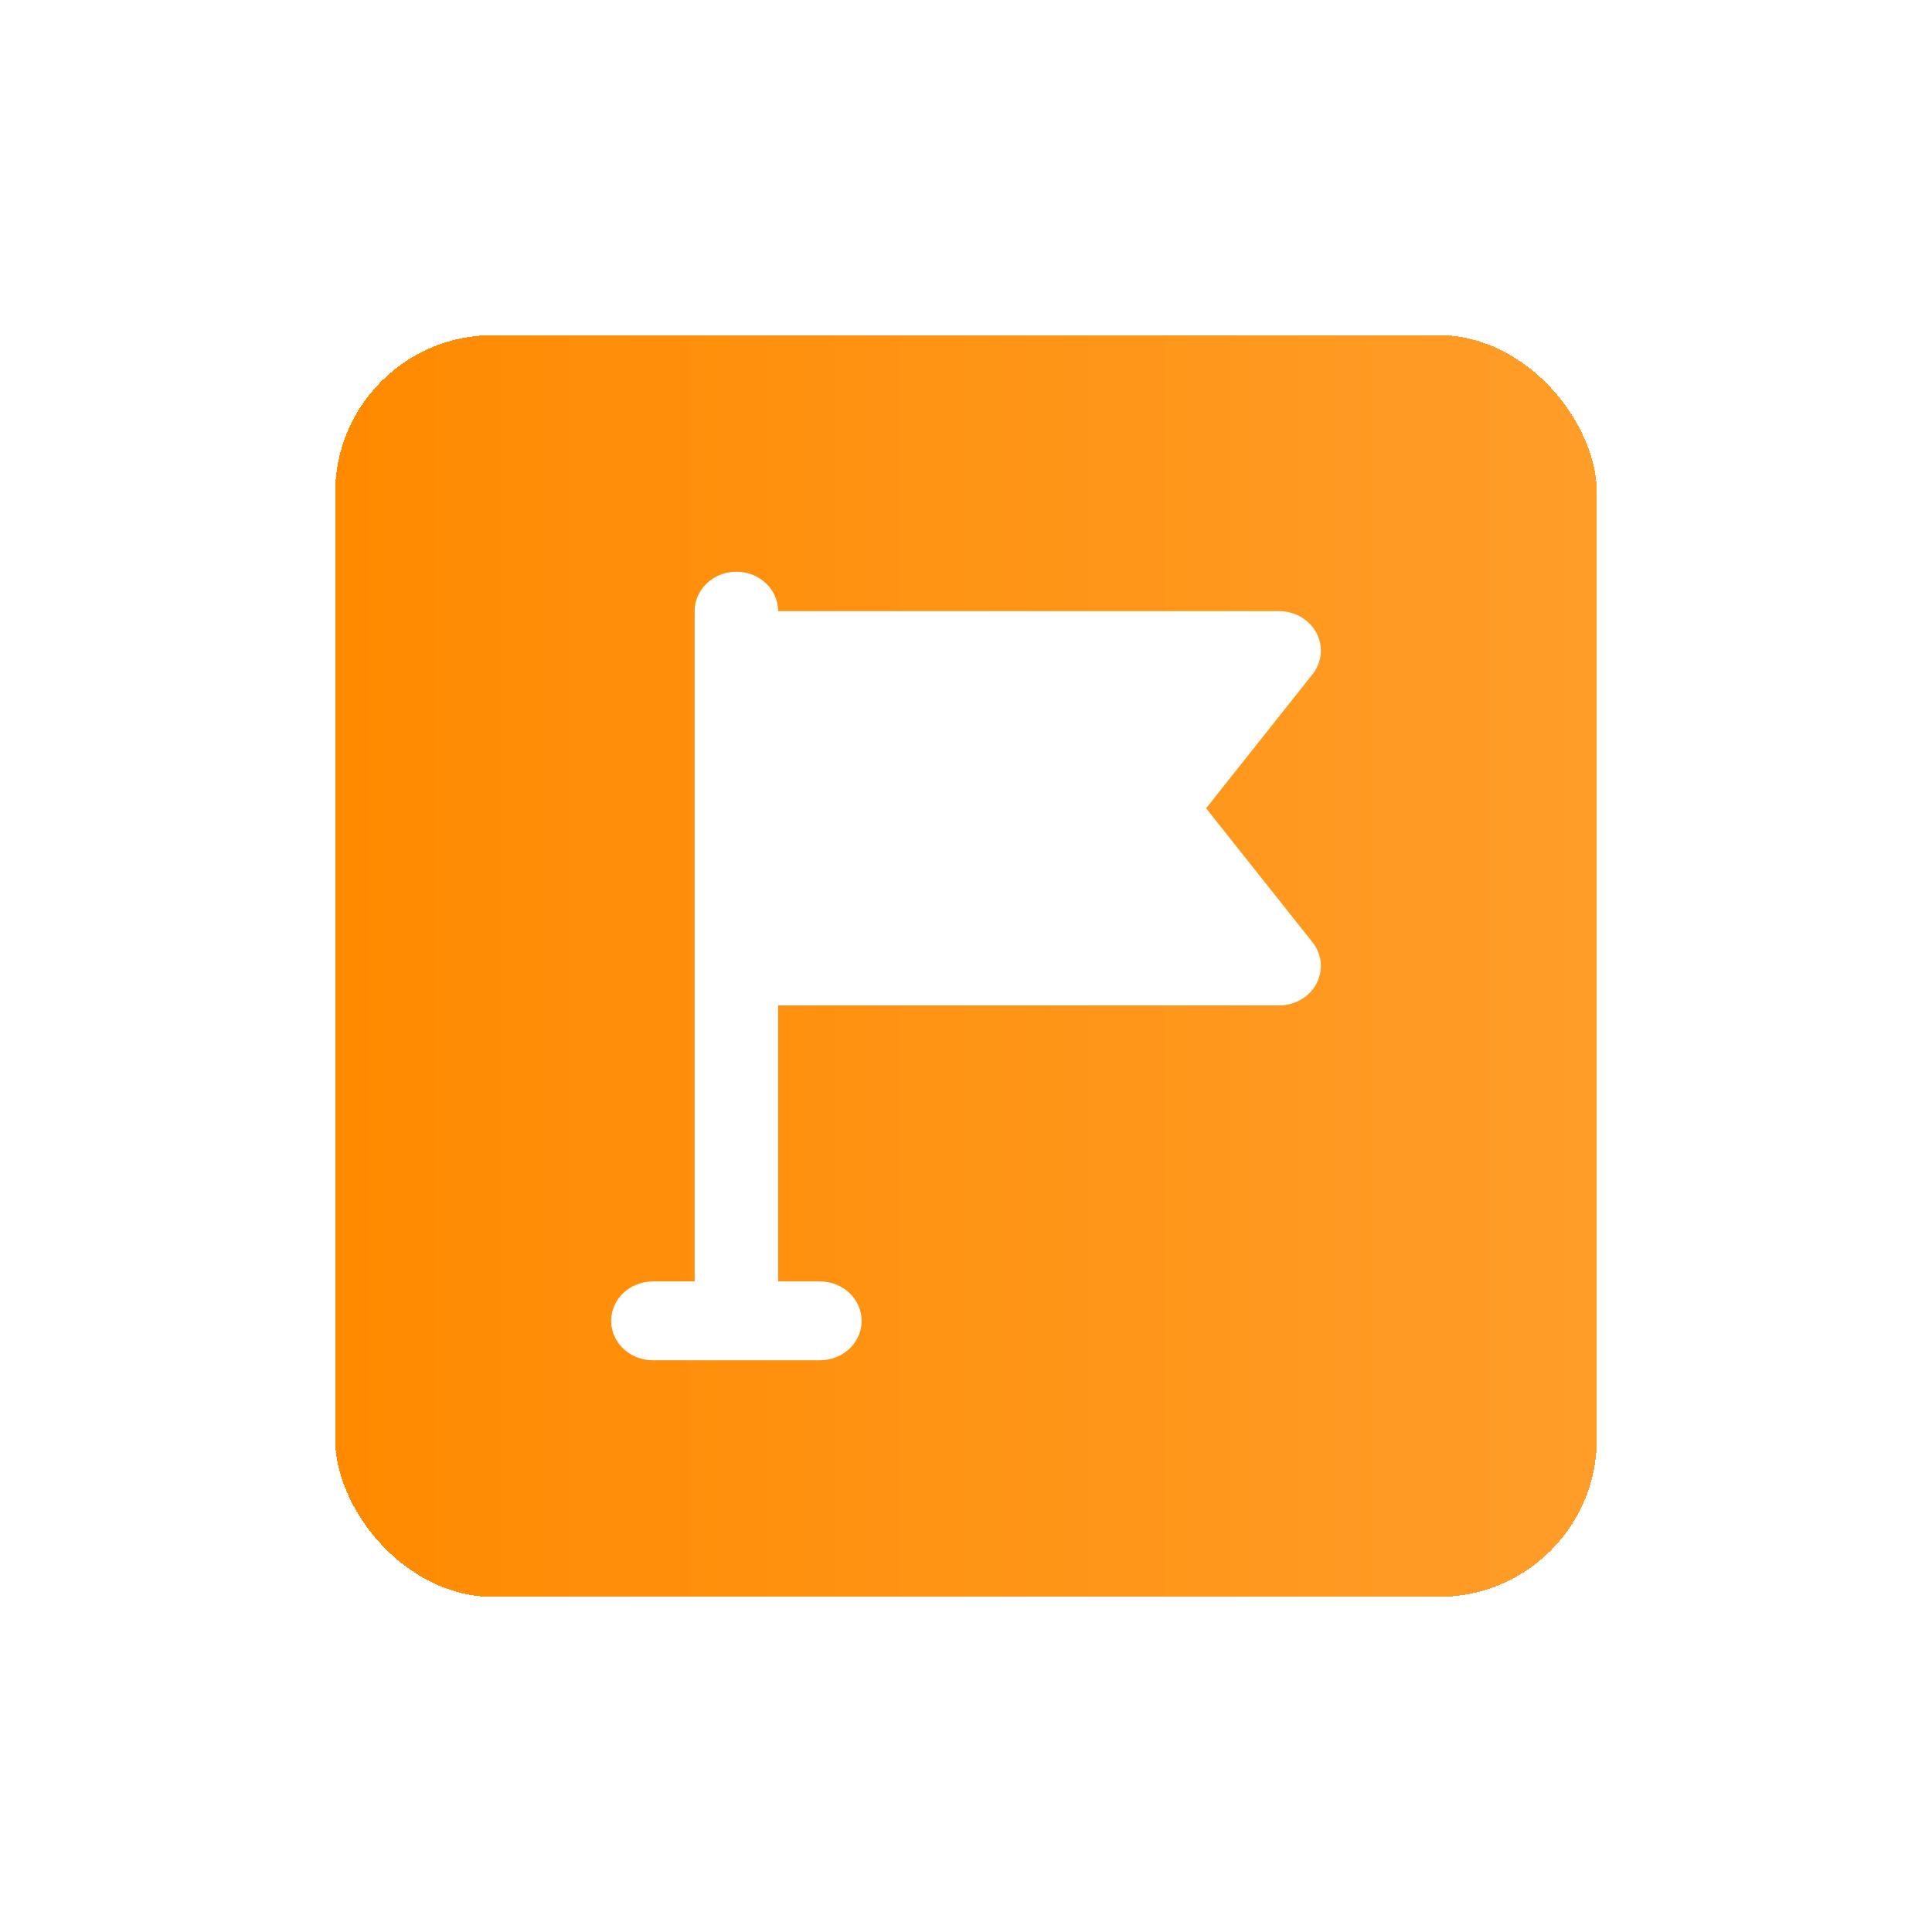
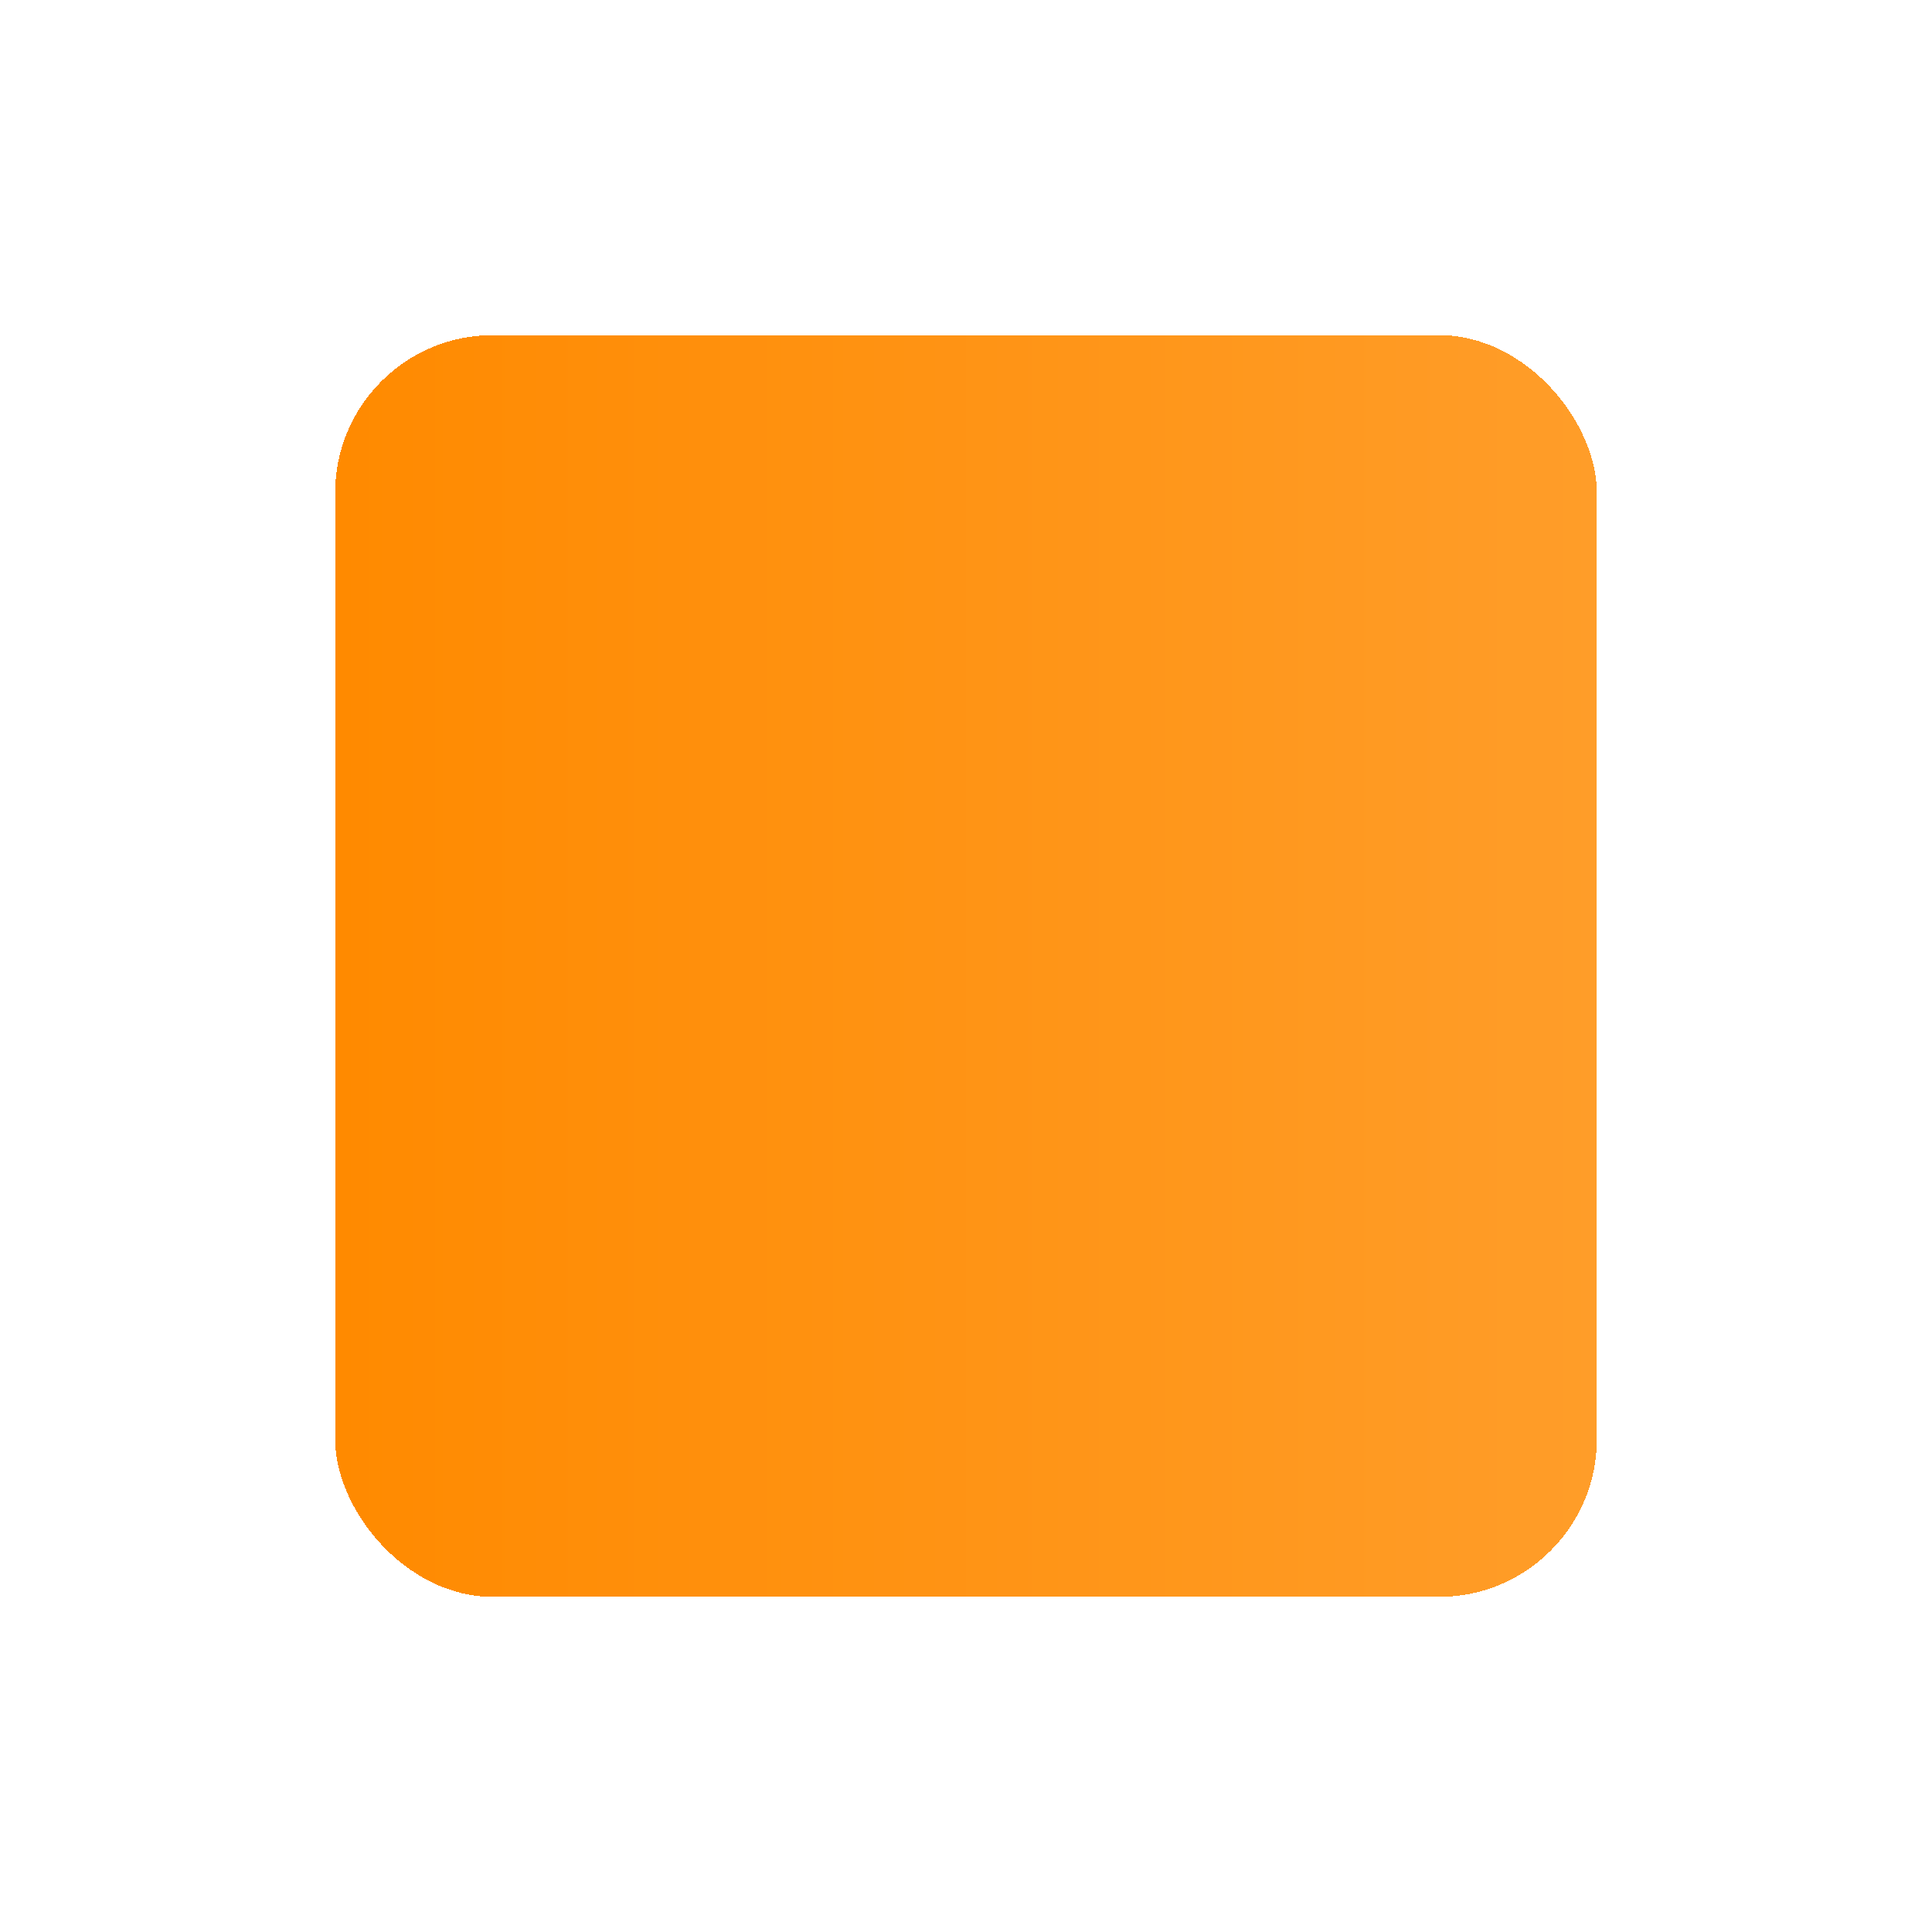
<svg xmlns="http://www.w3.org/2000/svg" width="49" height="49" viewBox="0 0 49 49" fill="none">
  <g filter="url(#filter0_d_2423_13135)">
    <rect x="8.5" y="4.5" width="32" height="32" rx="4" fill="url(#paint0_linear_2423_13135)" shape-rendering="crispEdges" />
-     <path d="M30.589 16.5L33.289 13.1C33.407 12.951 33.478 12.775 33.496 12.59C33.513 12.405 33.476 12.219 33.388 12.053C33.3 11.887 33.165 11.748 32.998 11.65C32.831 11.552 32.638 11.5 32.442 11.5H19.735C19.735 11.235 19.624 10.98 19.425 10.793C19.227 10.605 18.957 10.5 18.677 10.5C18.396 10.5 18.126 10.605 17.928 10.793C17.729 10.98 17.618 11.235 17.618 11.5V28.5H16.559C16.278 28.5 16.009 28.605 15.81 28.793C15.612 28.98 15.5 29.235 15.5 29.5C15.5 29.765 15.612 30.02 15.81 30.207C16.009 30.395 16.278 30.5 16.559 30.5H20.794C21.075 30.5 21.345 30.395 21.543 30.207C21.742 30.02 21.853 29.765 21.853 29.5C21.853 29.235 21.742 28.98 21.543 28.793C21.345 28.605 21.075 28.5 20.794 28.5H19.735V21.5H32.442C32.638 21.5 32.831 21.448 32.998 21.35C33.165 21.253 33.3 21.113 33.388 20.947C33.476 20.781 33.513 20.595 33.496 20.41C33.478 20.225 33.407 20.049 33.289 19.9L30.589 16.5Z" fill="white" />
  </g>
  <defs>
    <filter id="filter0_d_2423_13135" x="0" y="0" width="49" height="49" filterUnits="userSpaceOnUse" color-interpolation-filters="sRGB">
      <feFlood flood-opacity="0" result="BackgroundImageFix" />
      <feColorMatrix in="SourceAlpha" type="matrix" values="0 0 0 0 0 0 0 0 0 0 0 0 0 0 0 0 0 0 127 0" result="hardAlpha" />
      <feOffset dy="4" />
      <feGaussianBlur stdDeviation="4.25" />
      <feComposite in2="hardAlpha" operator="out" />
      <feColorMatrix type="matrix" values="0 0 0 0 0.769 0 0 0 0 0.427 0 0 0 0 0 0 0 0 0.38 0" />
      <feBlend mode="normal" in2="BackgroundImageFix" result="effect1_dropShadow_2423_13135" />
      <feBlend mode="normal" in="SourceGraphic" in2="effect1_dropShadow_2423_13135" result="shape" />
    </filter>
    <linearGradient id="paint0_linear_2423_13135" x1="8.5" y1="20.5" x2="40.5" y2="20.5" gradientUnits="userSpaceOnUse">
      <stop stop-color="#FF8A00" />
      <stop offset="1" stop-color="#FF9D29" />
    </linearGradient>
  </defs>
</svg>